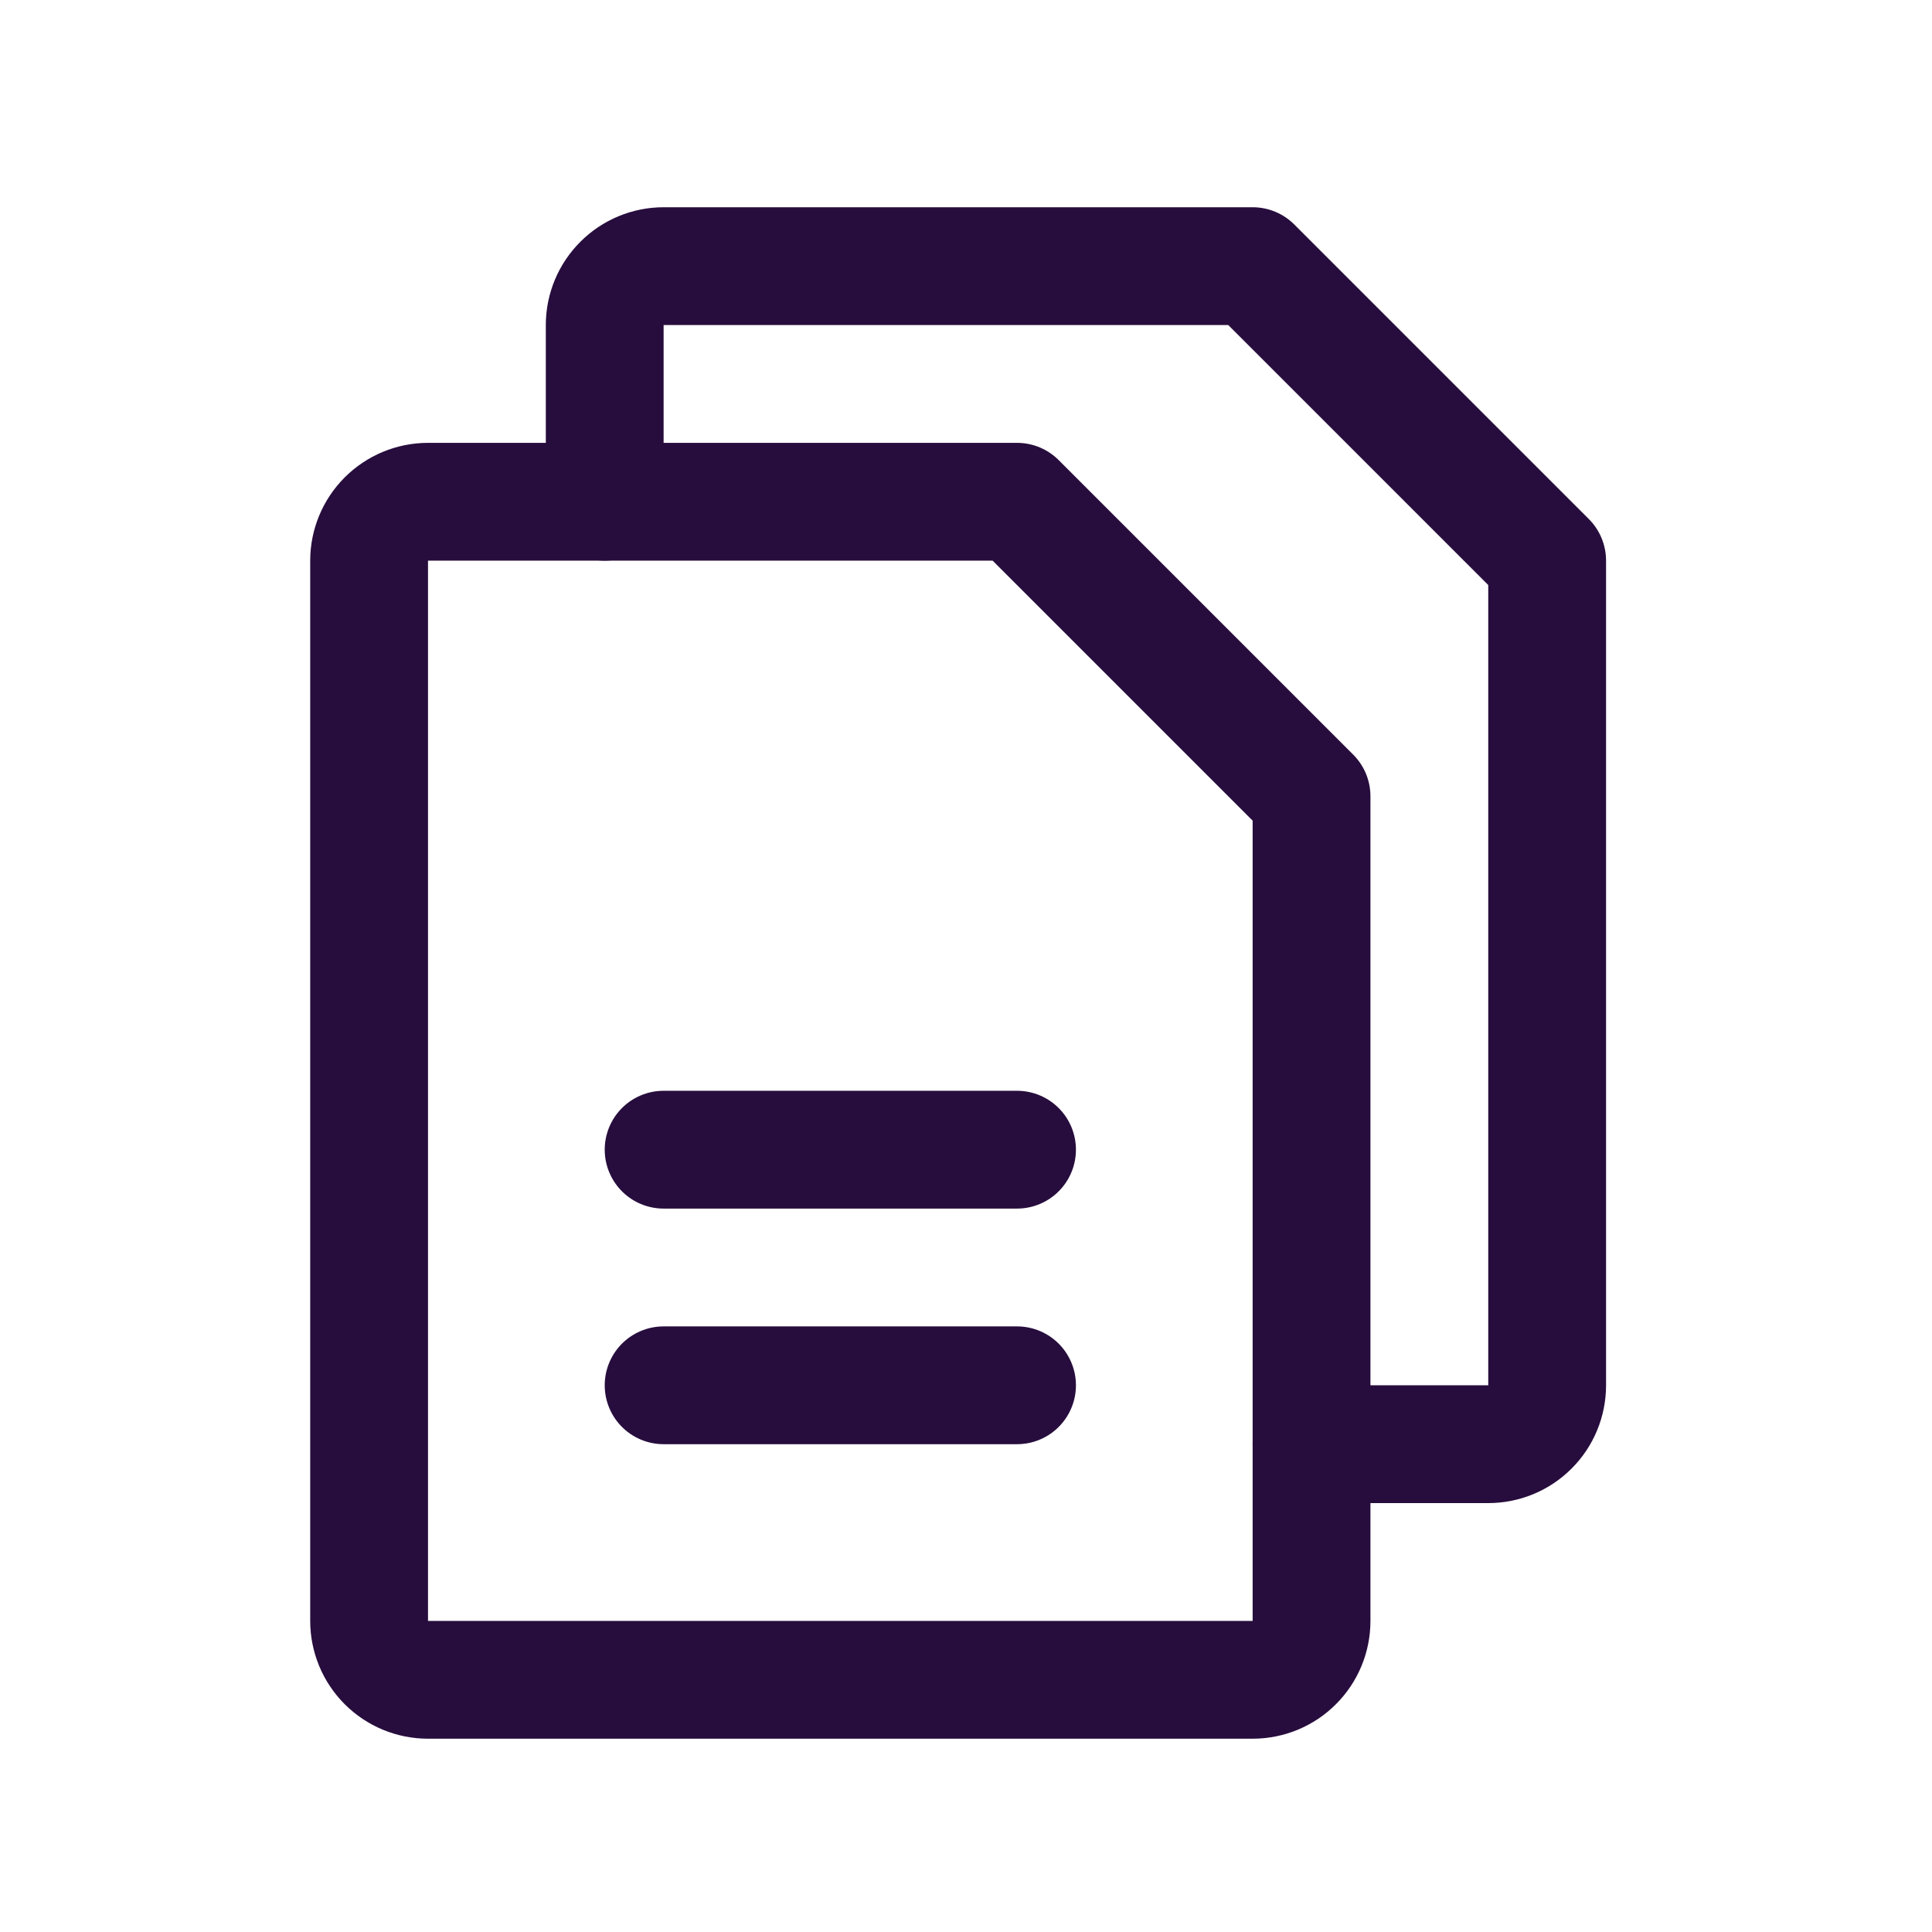
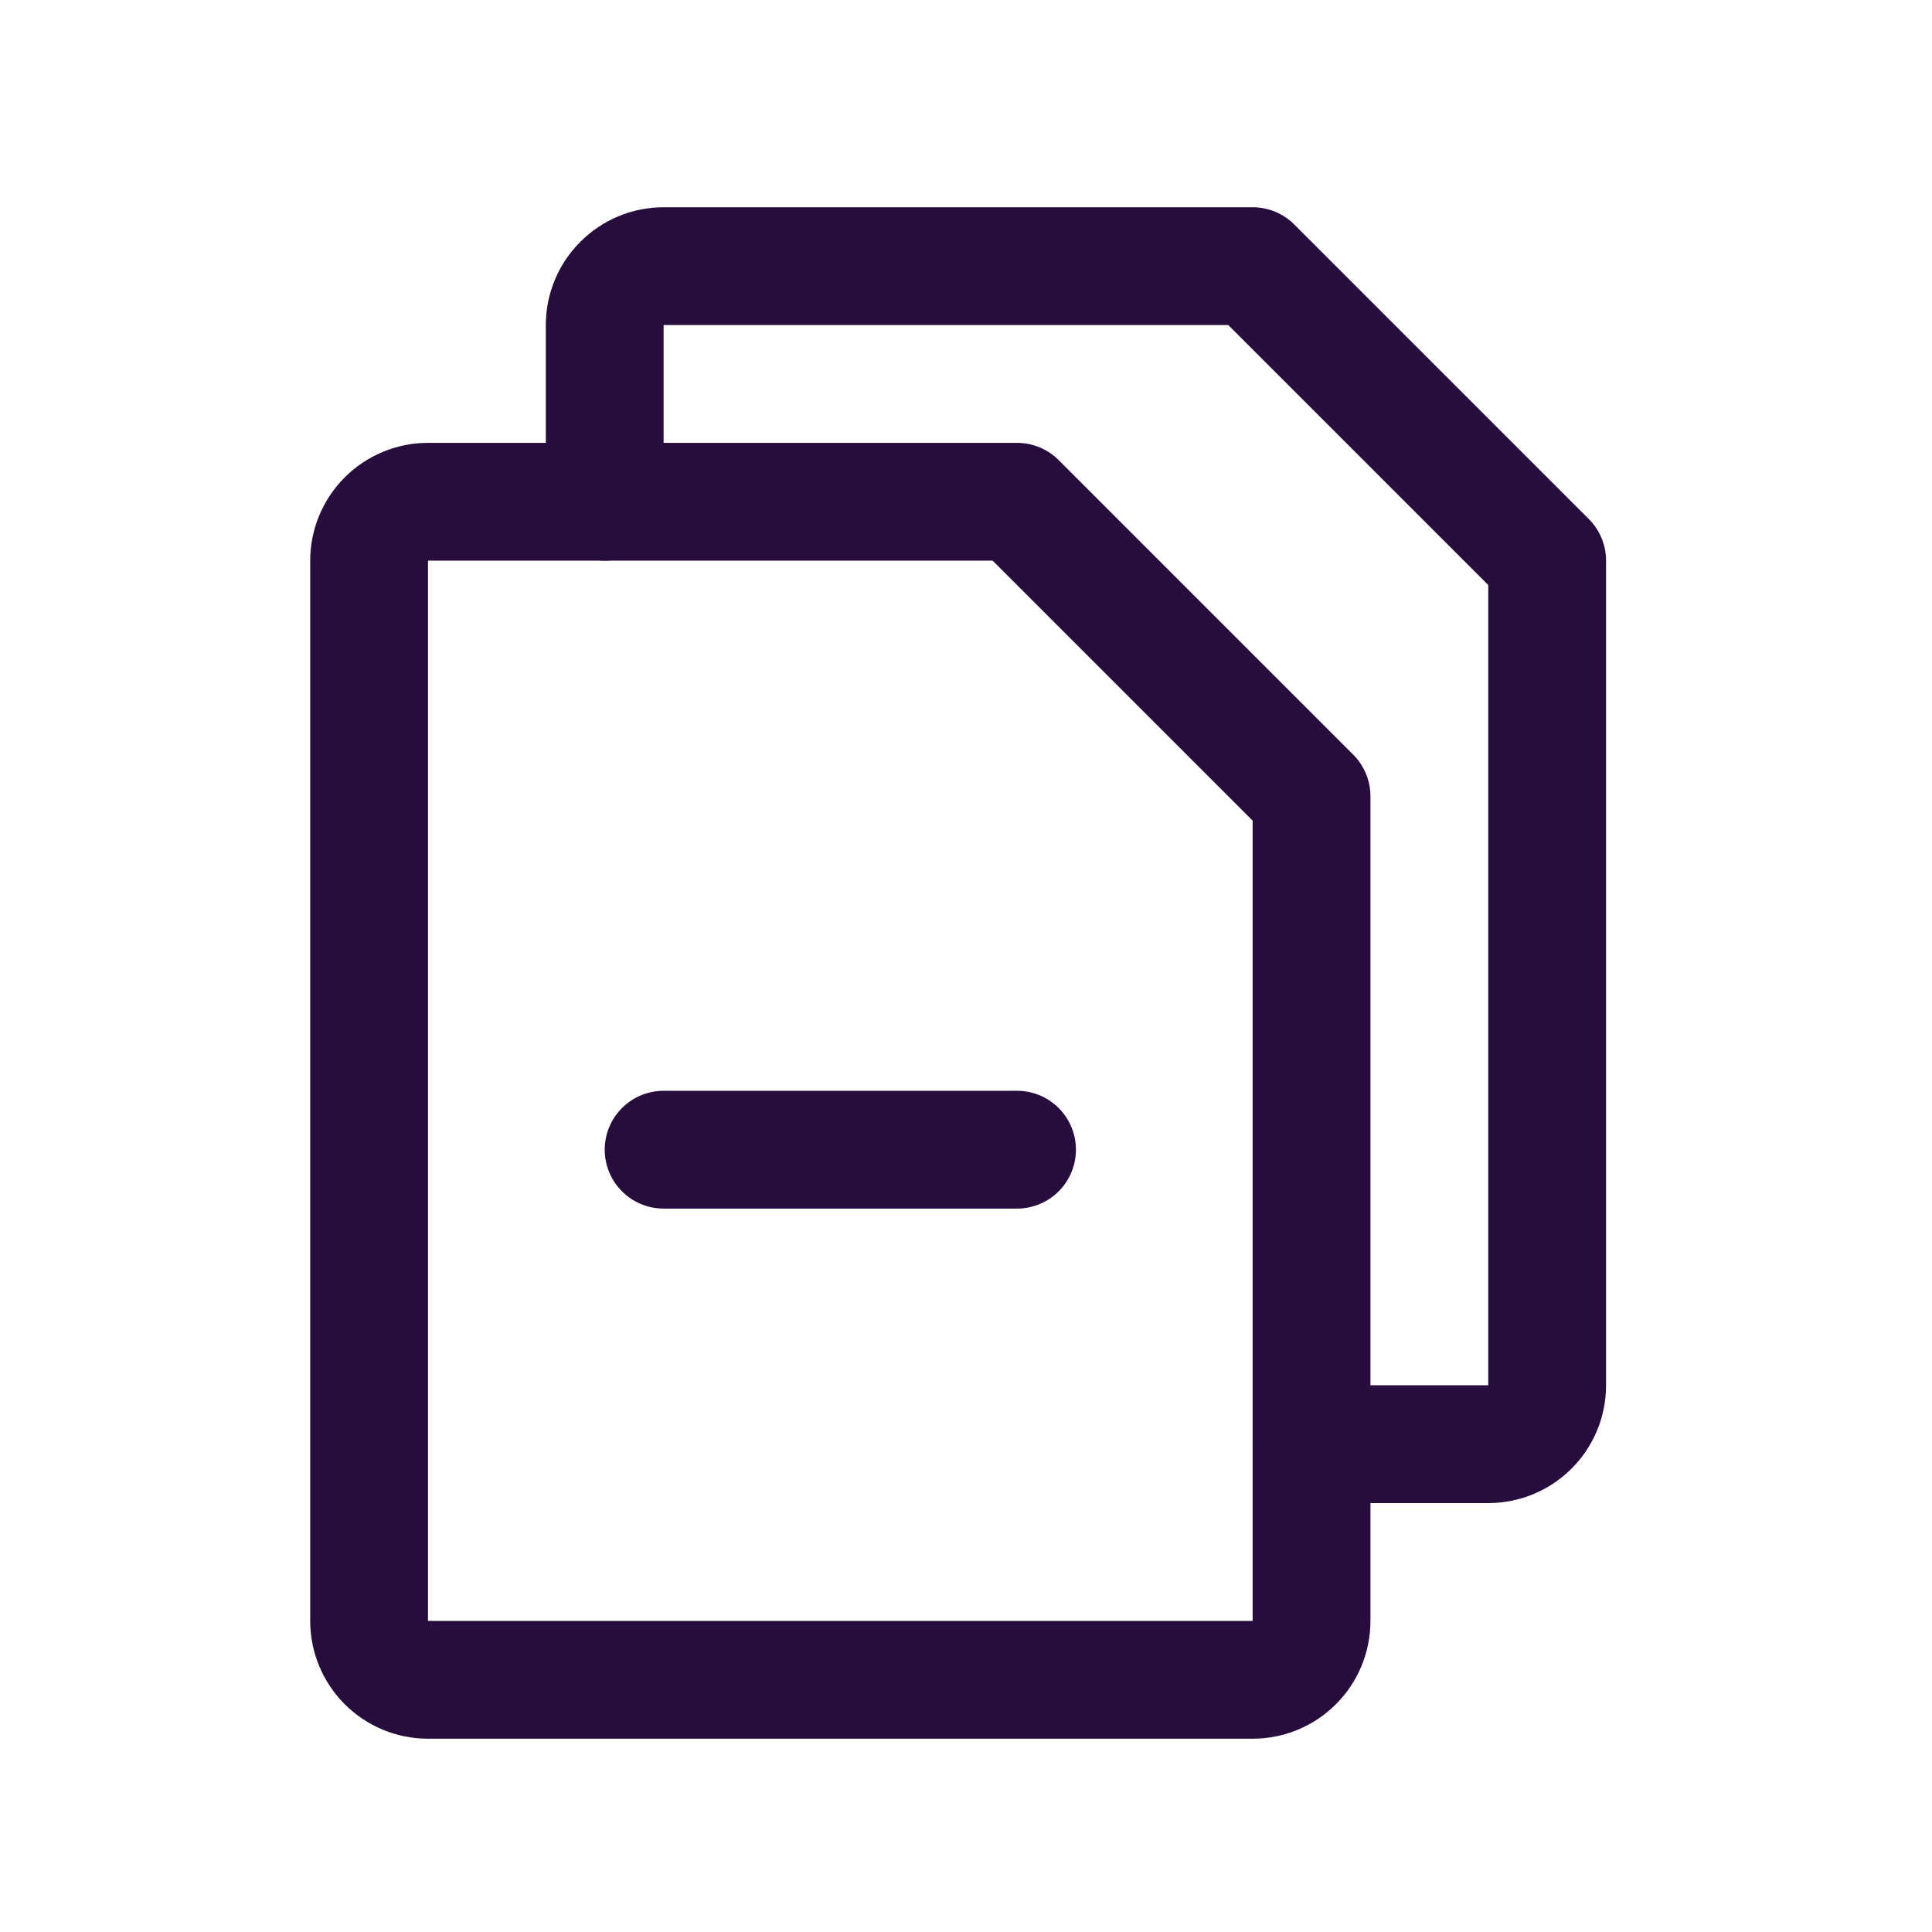
<svg xmlns="http://www.w3.org/2000/svg" width="41" height="41" viewBox="0 0 41 41" fill="none">
  <path d="M26.583 35.648H9.083C8.752 35.648 8.434 35.517 8.199 35.282C7.965 35.048 7.833 34.73 7.833 34.398V11.898C7.833 11.567 7.965 11.249 8.199 11.015C8.434 10.78 8.752 10.648 9.083 10.648H21.583L27.833 16.898V34.398C27.833 34.73 27.702 35.048 27.467 35.282C27.233 35.517 26.915 35.648 26.583 35.648Z" stroke="#270D3D" stroke-width="2.5" stroke-linecap="round" stroke-linejoin="round" />
  <path d="M12.833 10.648V6.898C12.833 6.567 12.965 6.249 13.2 6.015C13.434 5.78 13.752 5.648 14.083 5.648H26.583L32.833 11.898V29.398C32.833 29.73 32.702 30.048 32.467 30.282C32.233 30.517 31.915 30.648 31.583 30.648H27.833" stroke="#270D3D" stroke-width="2.5" stroke-linecap="round" stroke-linejoin="round" />
  <path d="M14.083 24.398H21.583" stroke="#270D3D" stroke-width="2.5" stroke-linecap="round" stroke-linejoin="round" />
-   <path d="M14.083 29.398H21.583" stroke="#270D3D" stroke-width="2.5" stroke-linecap="round" stroke-linejoin="round" />
</svg>